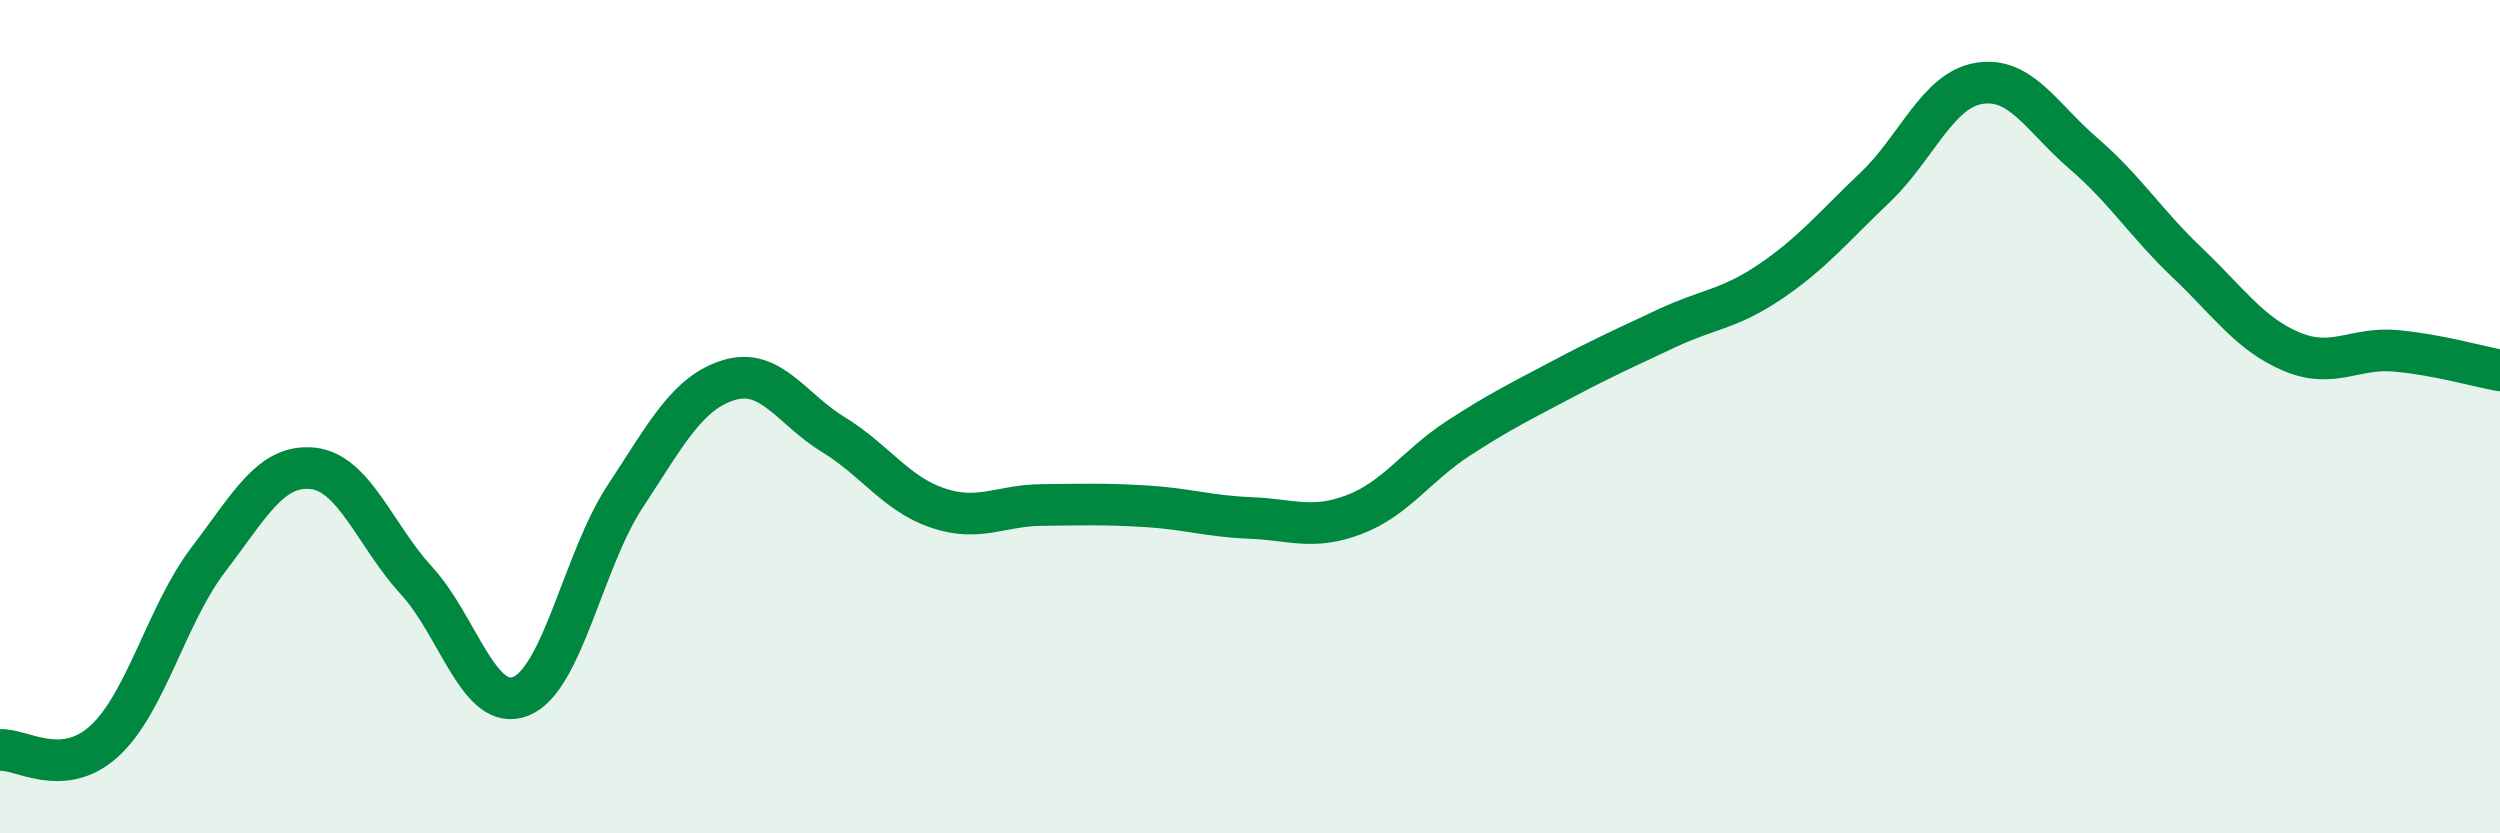
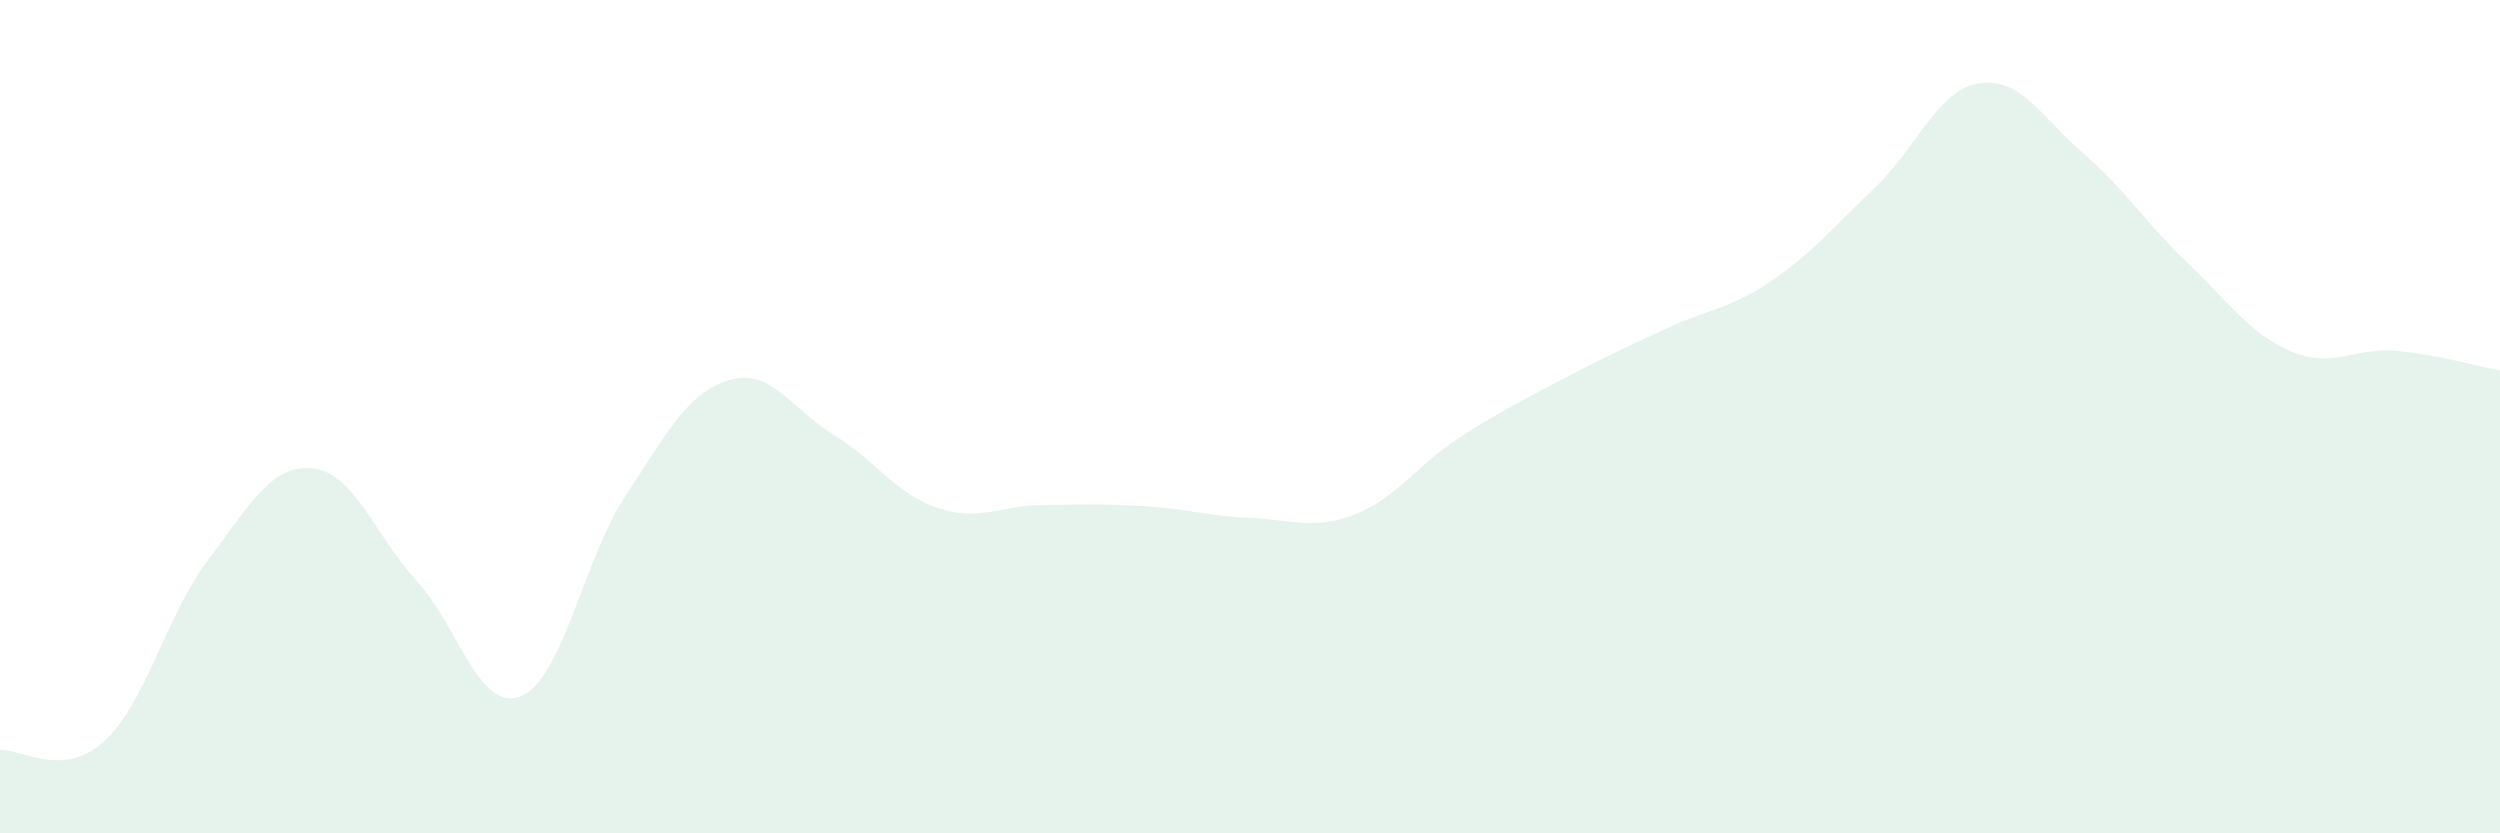
<svg xmlns="http://www.w3.org/2000/svg" width="60" height="20" viewBox="0 0 60 20">
  <path d="M 0,18 C 0.5,17.96 1.5,18.7 2.5,17.79 C 3.5,16.88 4,14.74 5,13.43 C 6,12.12 6.5,11.14 7.5,11.24 C 8.5,11.34 9,12.85 10,13.94 C 11,15.03 11.5,17.11 12.5,16.71 C 13.5,16.31 14,13.44 15,11.92 C 16,10.4 16.5,9.42 17.5,9.12 C 18.5,8.82 19,9.82 20,10.43 C 21,11.04 21.5,11.85 22.5,12.19 C 23.5,12.53 24,12.13 25,12.12 C 26,12.11 26.5,12.09 27.5,12.15 C 28.5,12.21 29,12.39 30,12.43 C 31,12.47 31.5,12.73 32.5,12.35 C 33.5,11.97 34,11.17 35,10.52 C 36,9.87 36.5,9.63 37.5,9.1 C 38.5,8.57 39,8.35 40,7.88 C 41,7.41 41.5,7.43 42.5,6.75 C 43.5,6.07 44,5.45 45,4.5 C 46,3.55 46.5,2.16 47.5,2 C 48.5,1.84 49,2.82 50,3.68 C 51,4.54 51.5,5.36 52.5,6.31 C 53.5,7.26 54,8.02 55,8.44 C 56,8.86 56.5,8.33 57.5,8.42 C 58.5,8.51 59.5,8.8 60,8.89L60 20L0 20Z" fill="#008740" opacity="0.1" stroke-linecap="round" stroke-linejoin="round" />
-   <path d="M 0,18 C 0.5,17.96 1.5,18.7 2.5,17.79 C 3.5,16.88 4,14.74 5,13.43 C 6,12.12 6.5,11.14 7.5,11.24 C 8.5,11.34 9,12.85 10,13.94 C 11,15.03 11.5,17.11 12.5,16.71 C 13.5,16.31 14,13.44 15,11.92 C 16,10.4 16.5,9.42 17.5,9.12 C 18.5,8.82 19,9.82 20,10.43 C 21,11.04 21.5,11.85 22.5,12.19 C 23.5,12.53 24,12.13 25,12.12 C 26,12.11 26.5,12.09 27.5,12.15 C 28.5,12.21 29,12.39 30,12.43 C 31,12.47 31.5,12.73 32.5,12.35 C 33.5,11.97 34,11.17 35,10.52 C 36,9.87 36.5,9.63 37.5,9.1 C 38.5,8.57 39,8.35 40,7.88 C 41,7.41 41.5,7.43 42.5,6.75 C 43.5,6.07 44,5.45 45,4.5 C 46,3.55 46.5,2.16 47.5,2 C 48.5,1.84 49,2.82 50,3.68 C 51,4.54 51.5,5.36 52.5,6.31 C 53.5,7.26 54,8.02 55,8.44 C 56,8.86 56.5,8.33 57.5,8.42 C 58.5,8.51 59.5,8.8 60,8.89" stroke="#008740" stroke-width="1" fill="none" stroke-linecap="round" stroke-linejoin="round" />
</svg>